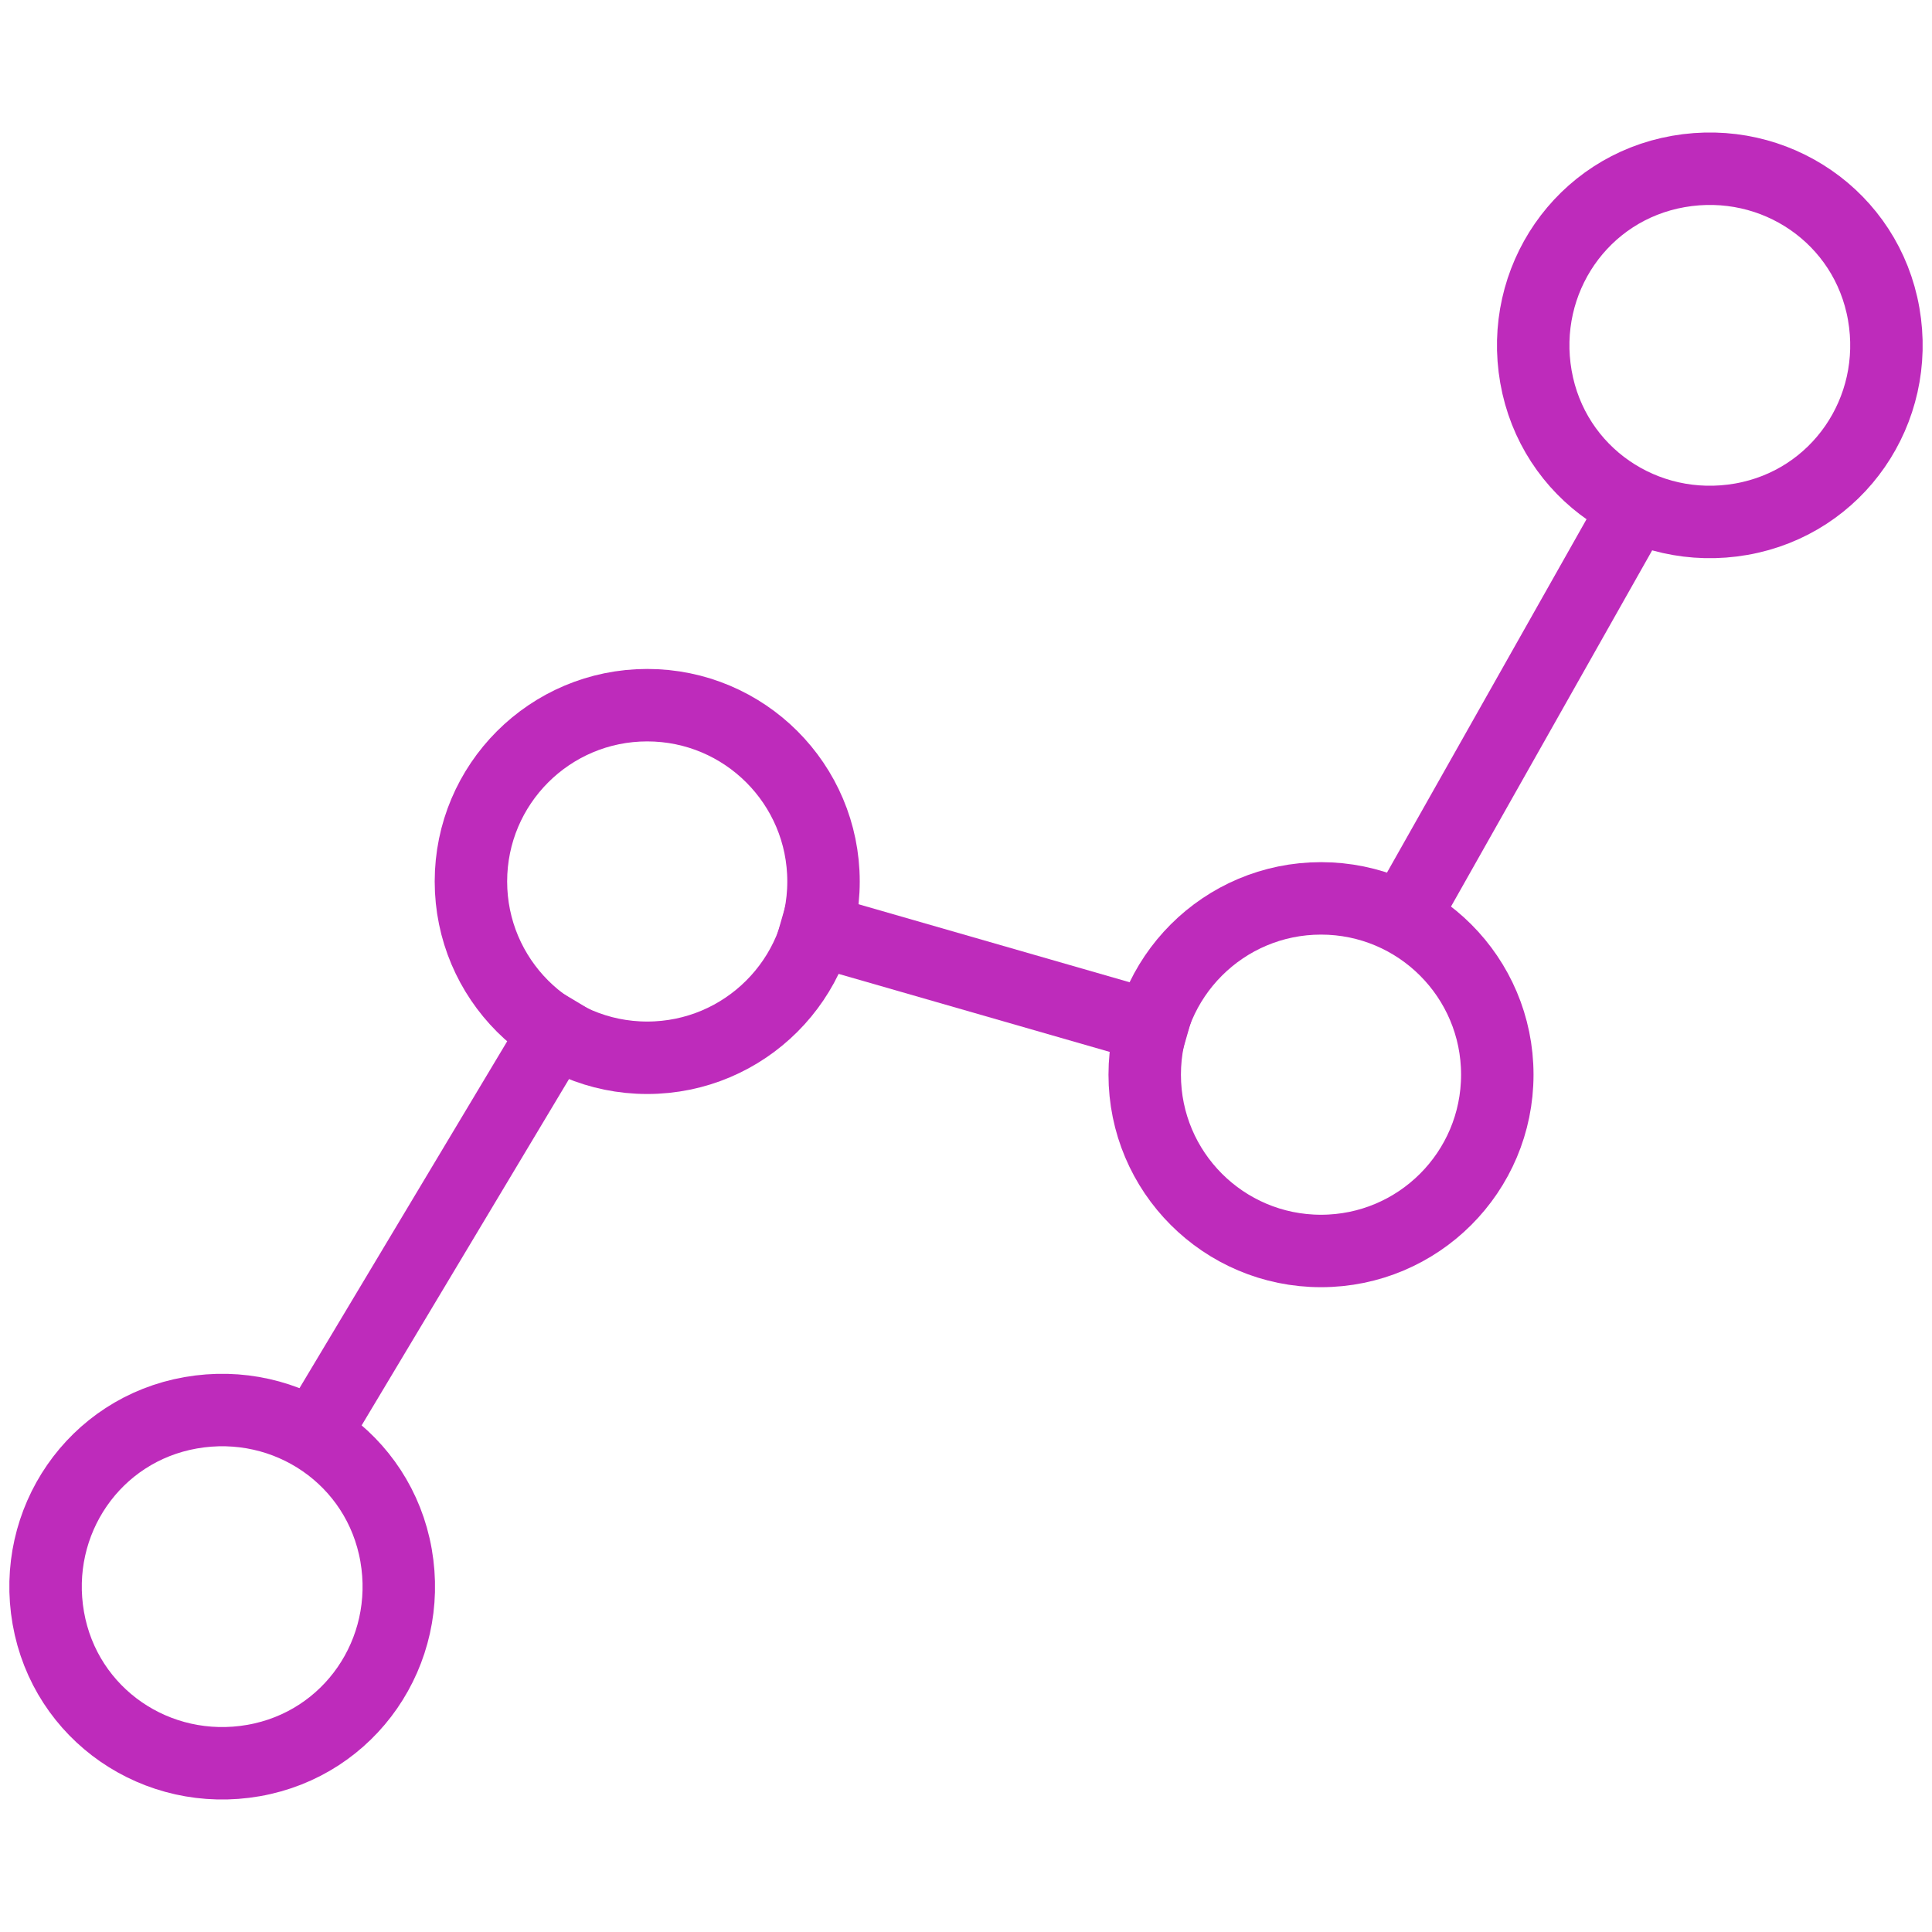
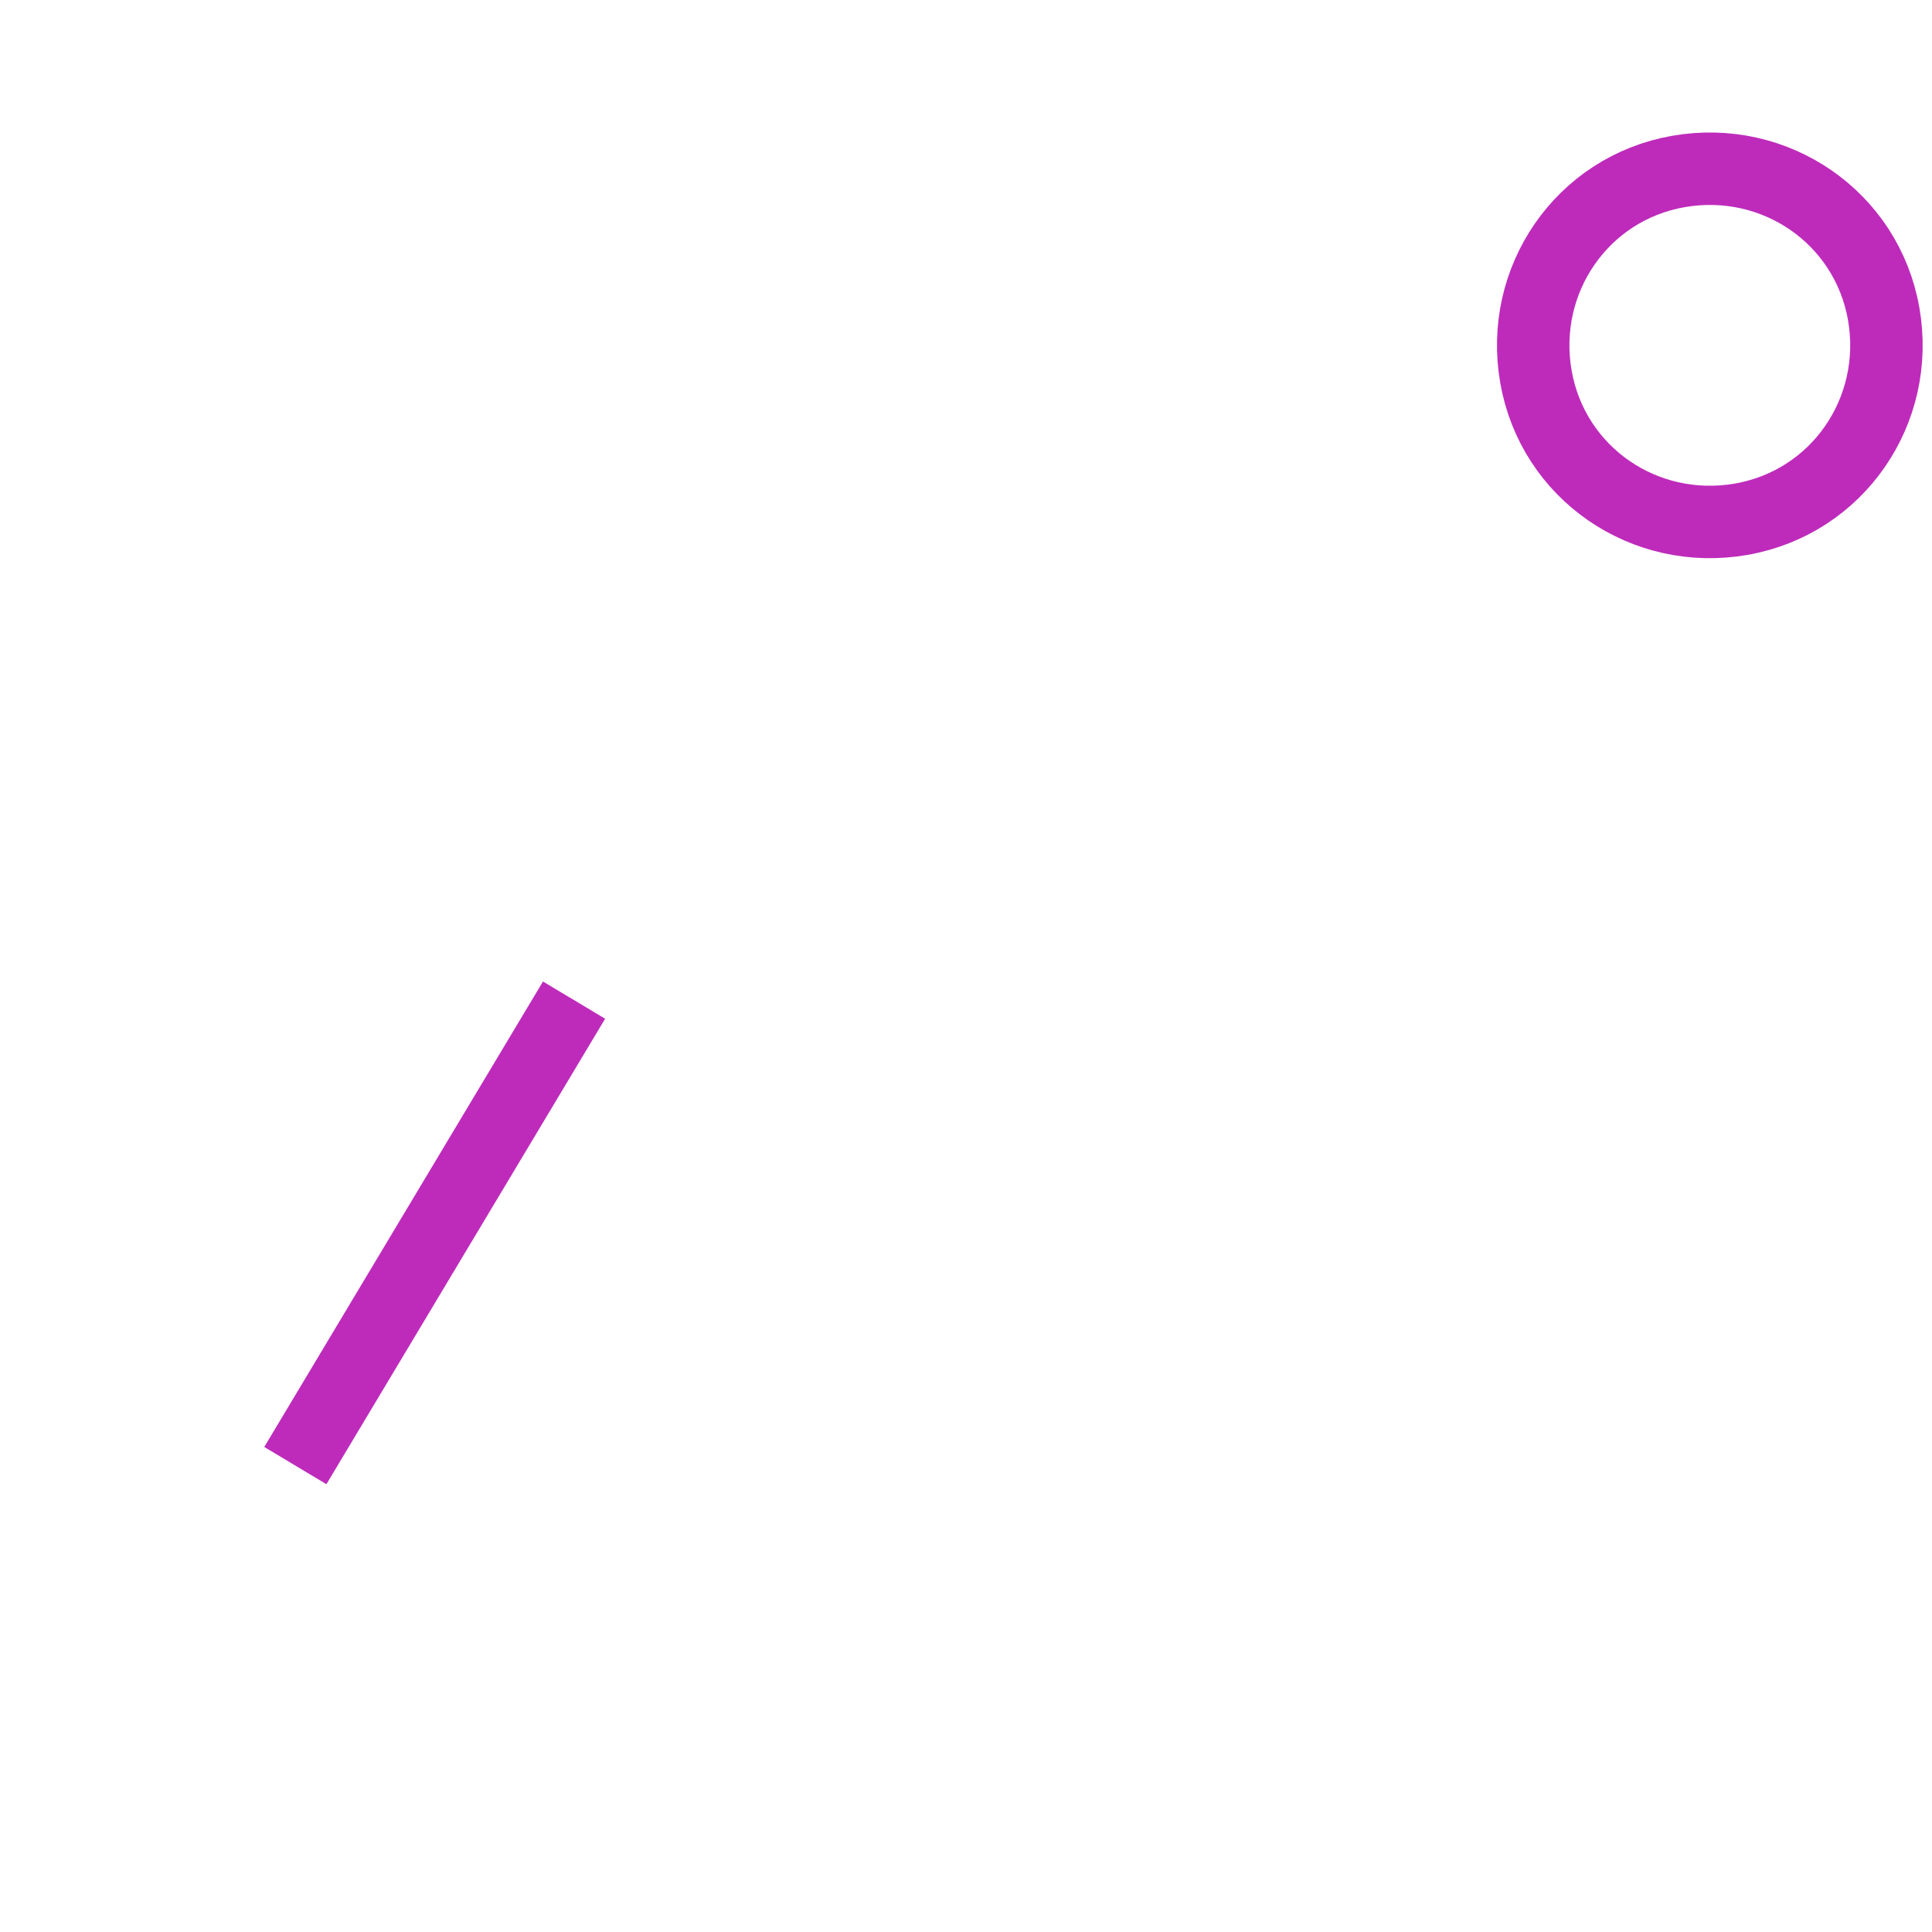
<svg xmlns="http://www.w3.org/2000/svg" id="Layer_1" version="1.1" viewBox="0 0 80 80">
  <defs>
    <style>
      .st0 {
        fill: none;
        stroke: #be2bbb;
        stroke-linecap: square;
        stroke-linejoin: round;
        stroke-width: 3px;
      }
    </style>
  </defs>
  <g id="Layer_2">
    <g>
-       <path class="st0" d="M16.4,64.4c.7,4-1.9,7.8-5.9,8.5s-7.8-1.9-8.5-5.9,1.9-7.8,5.9-8.5,7.8,1.9,8.5,5.9Z" />
-       <circle class="st0" cx="26.8" cy="36.5" r="7.3" />
-       <circle class="st0" cx="54.7" cy="44.5" r="7.3" />
      <path class="st0" d="M78,13c.7,4-1.9,7.8-5.9,8.5s-7.8-1.9-8.5-5.9,1.9-7.8,5.9-8.5,7.8,1.9,8.5,5.9Z" />
      <line class="st0" x1="13" y1="59.4" x2="23" y2="42.7" />
-       <line class="st0" x1="58.1" y1="38" x2="67.7" y2="21" />
-       <line class="st0" x1="33.8" y1="38.5" x2="47.7" y2="42.5" />
    </g>
  </g>
</svg>